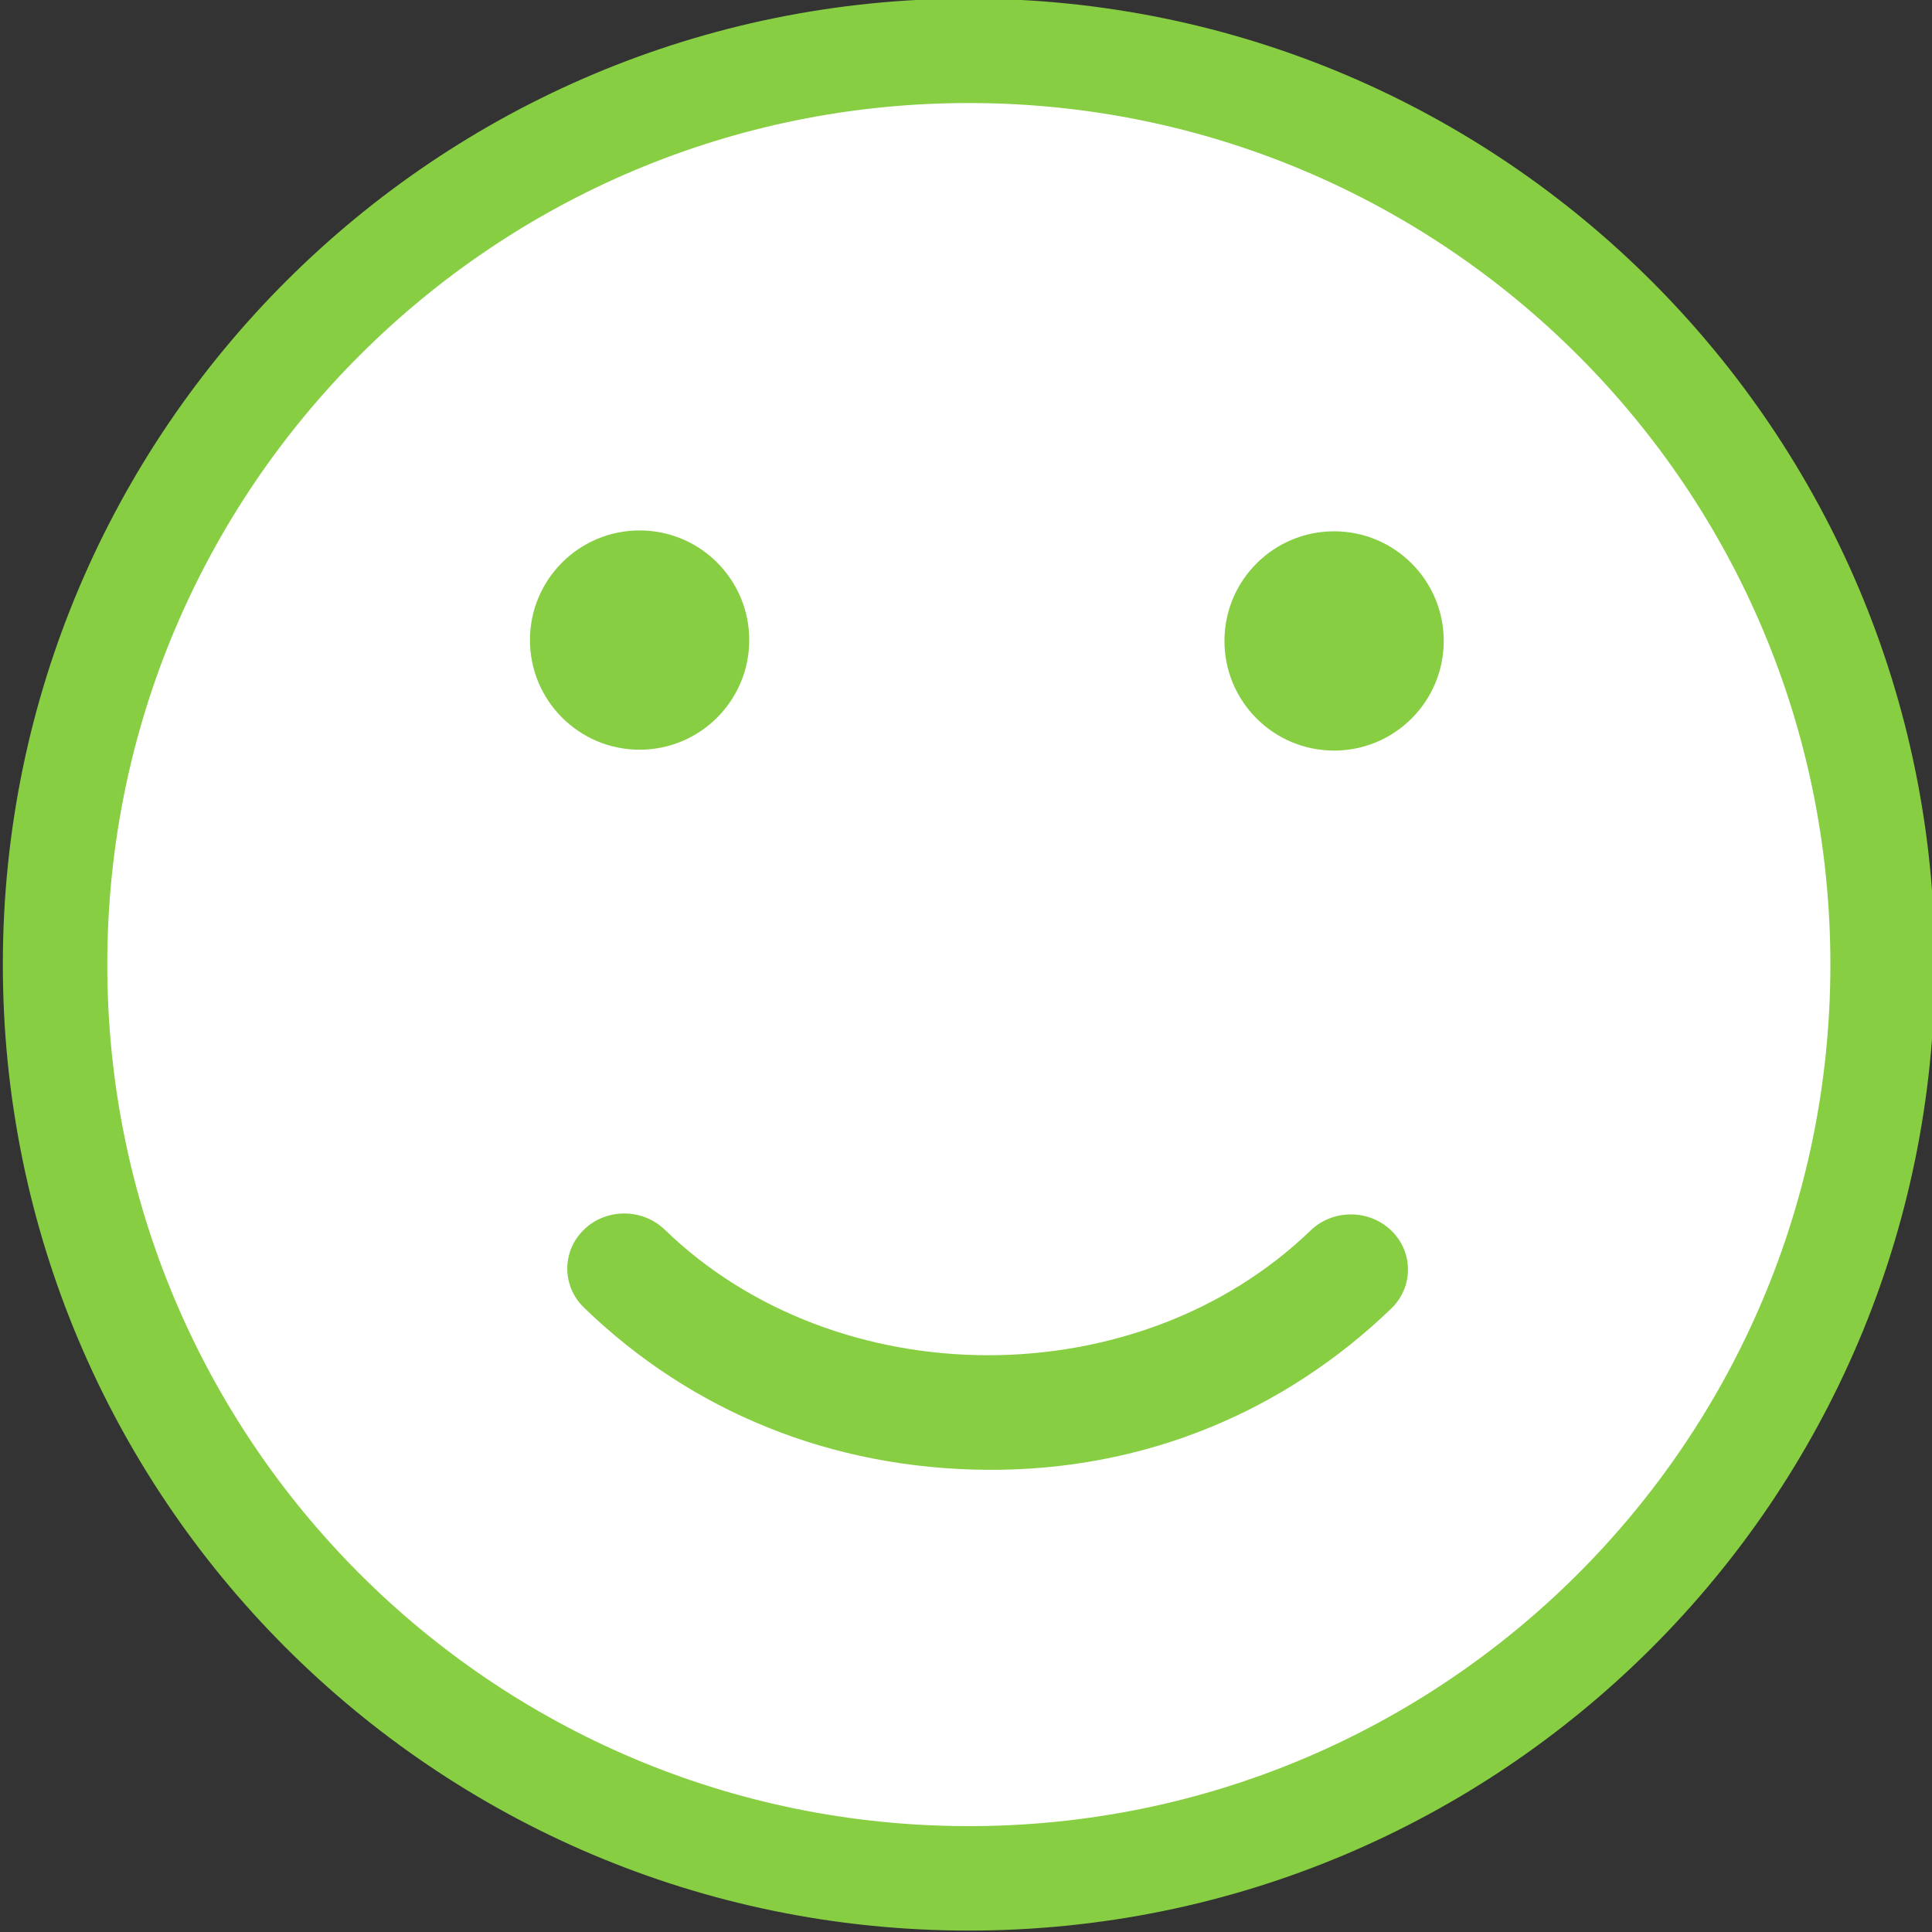
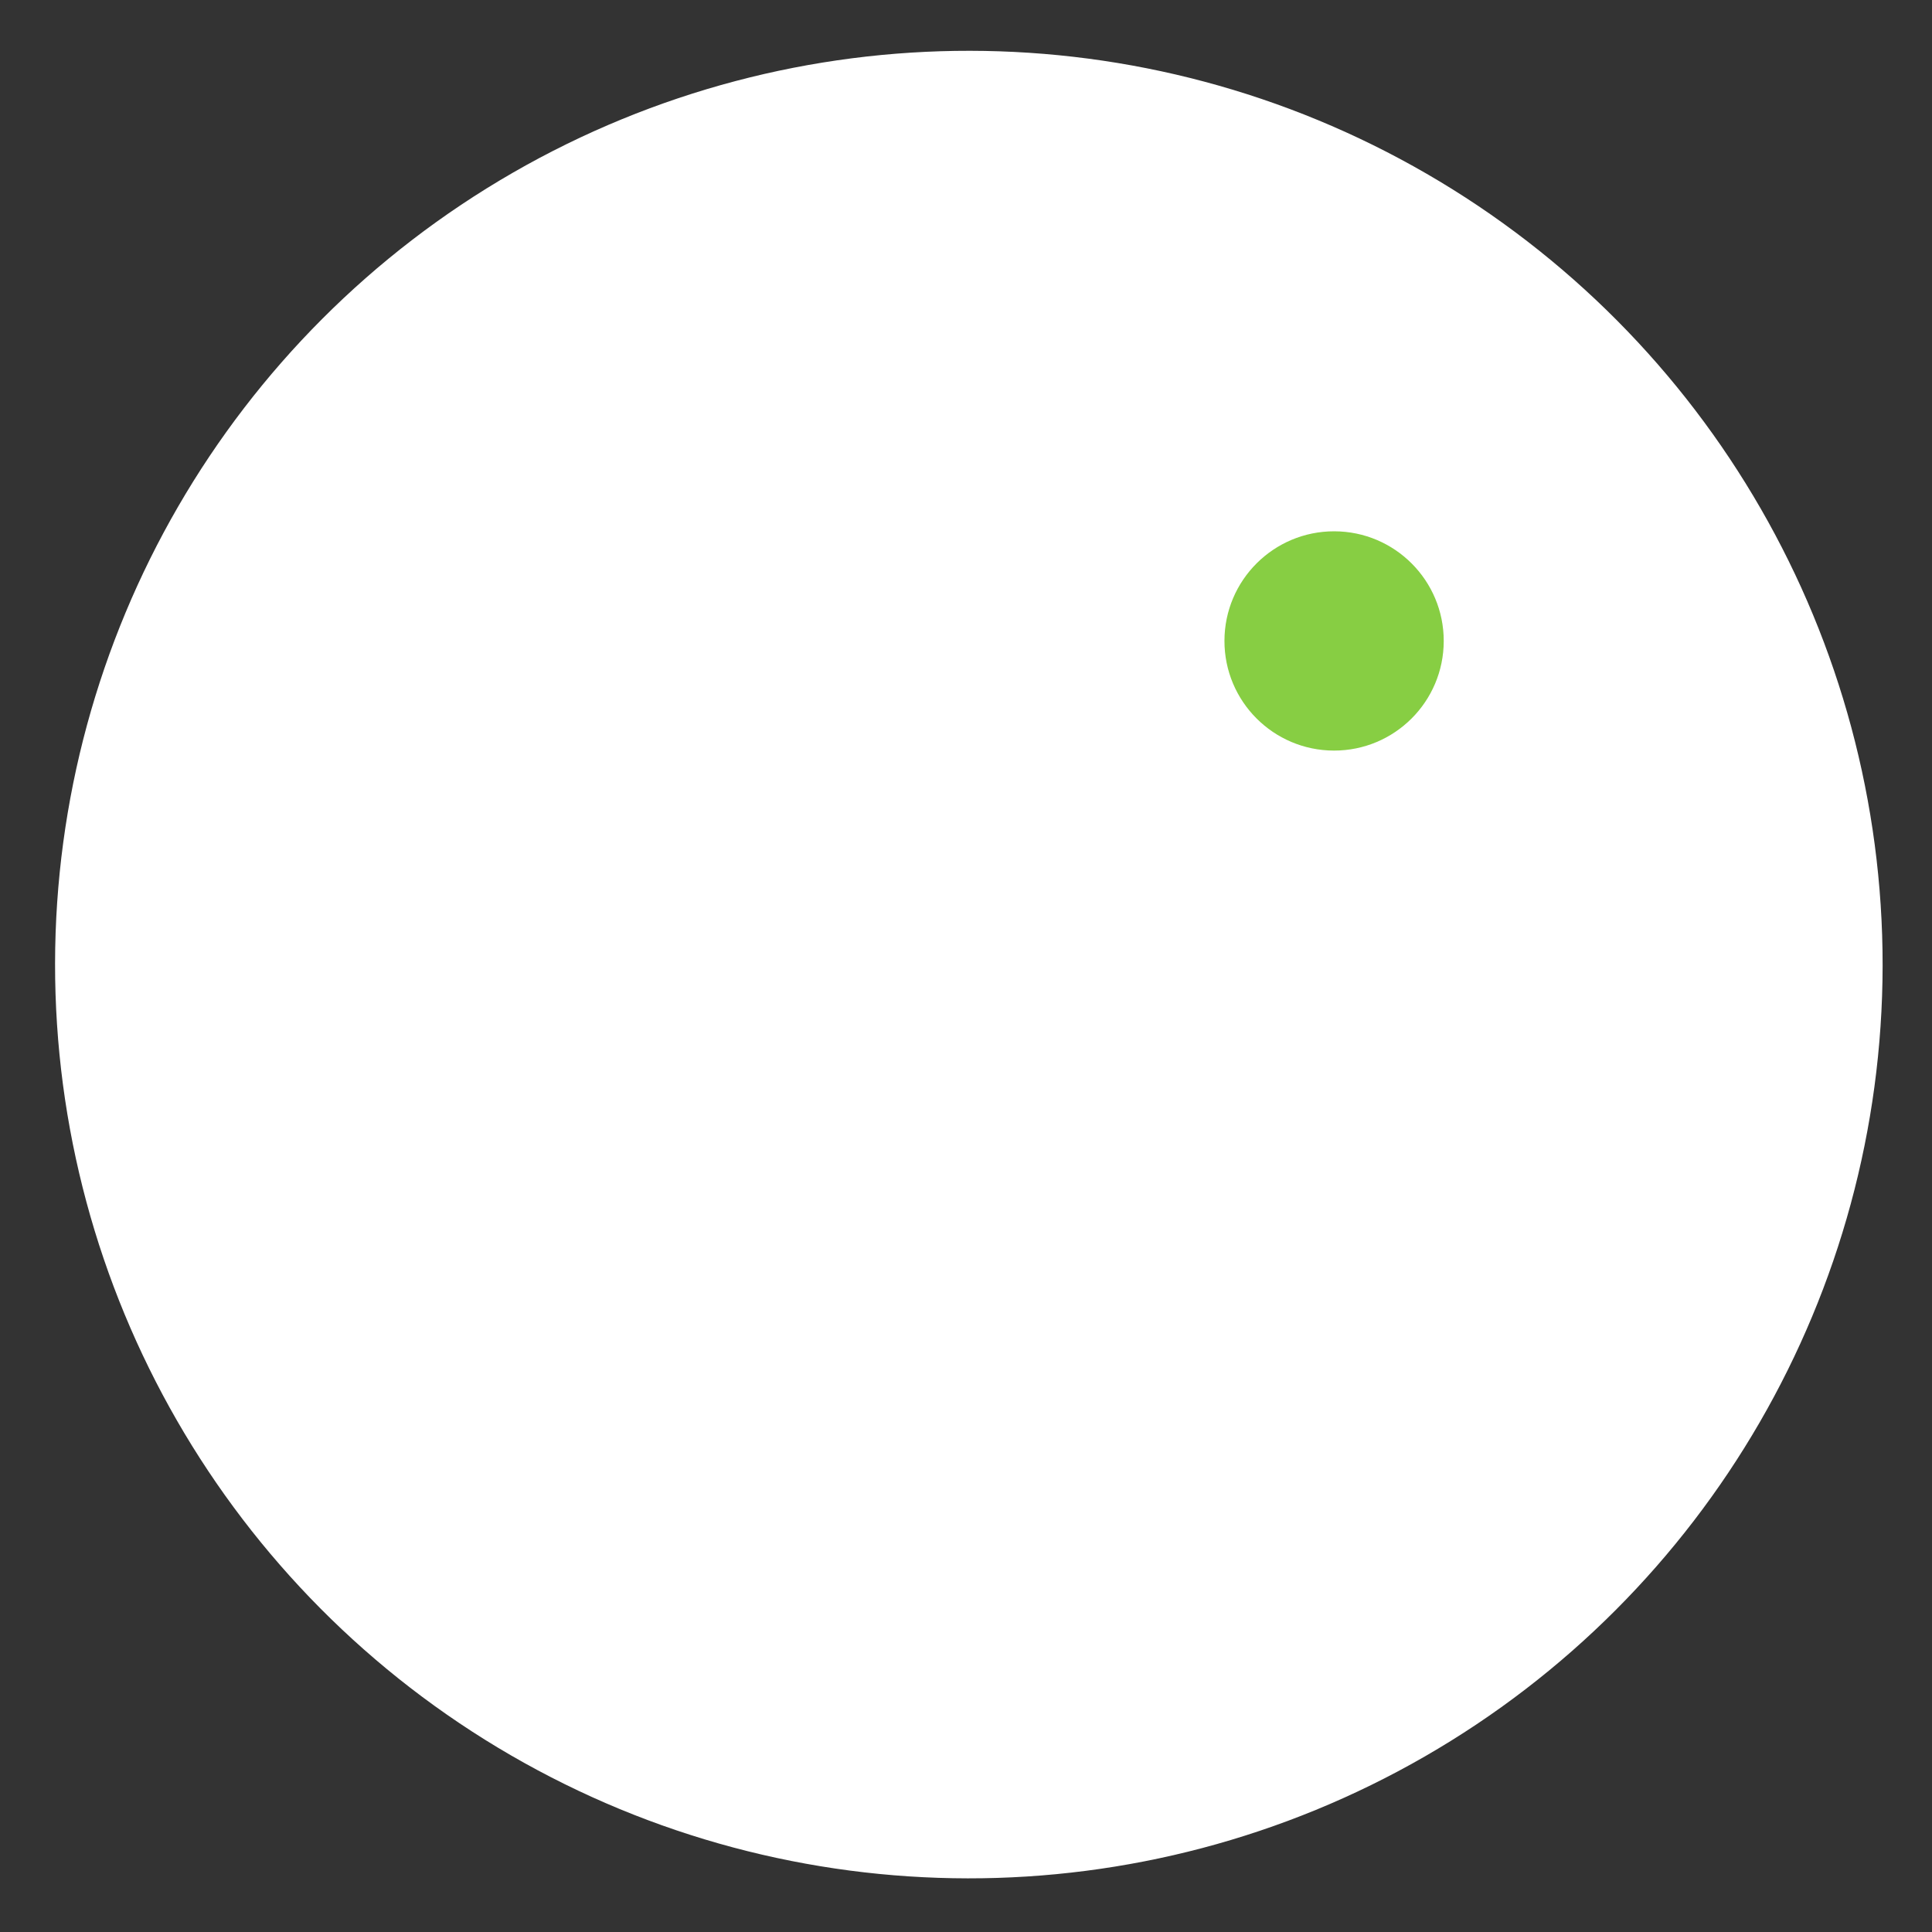
<svg xmlns="http://www.w3.org/2000/svg" viewBox="0 0 32 32" text-rendering="geometricPrecision" shape-rendering="geometricPrecision">
  <rect x="0" y="0" width="32" height="32" fill="#333333" stroke="none" />
  <g id="Group-13" transform="translate(485.965, 81.567)rotate(-179.928)">
    <g id="Group-11" transform="translate(411, 37)">
      <g id="Group-18" transform="translate(43, 12)">
        <ellipse fill="#ffffff" cx="16" cy="16" rx="15.135" ry="15.135" />
-         <path fill="#87ce43" d="M16,0C24.837,0,32,7.163,32,16C32,24.837,24.837,32,16,32C7.163,32,0,24.837,0,16C0,7.163,7.163,0,16,0zM16,1.73C8.119,1.73,1.73,8.119,1.73,16C1.73,23.881,8.119,30.27,16,30.27C23.881,30.27,30.27,23.881,30.27,16C30.27,8.119,23.881,1.73,16,1.73z" />
-         <path id="Path-Copy-3" fill="#87ce43" transform="translate(-0.015, -12)" d="M21.715,23.87C21.473,23.87,21.231,23.78,21.046,23.603C18.187,20.839,13.206,20.839,10.349,23.603C9.98,23.959,9.38,23.959,9.012,23.603C8.643,23.247,8.643,22.667,9.012,22.311C10.799,20.585,13.123,19.619,15.698,19.632C18.274,19.646,20.598,20.585,22.383,22.311C22.752,22.667,22.752,23.247,22.383,23.603C22.2,23.782,21.957,23.87,21.715,23.87z" />
        <ellipse id="Oval-Copy-20" fill="#87ce43" transform="translate(0.011, 9)" cx="9.946" cy="12.368" rx="1.816" ry="1.816" />
-         <ellipse id="Oval-Copy-21" fill="#87ce43" transform="translate(0.011, 9)" cx="21.449" cy="12.368" rx="1.816" ry="1.816" />
      </g>
    </g>
  </g>
</svg>